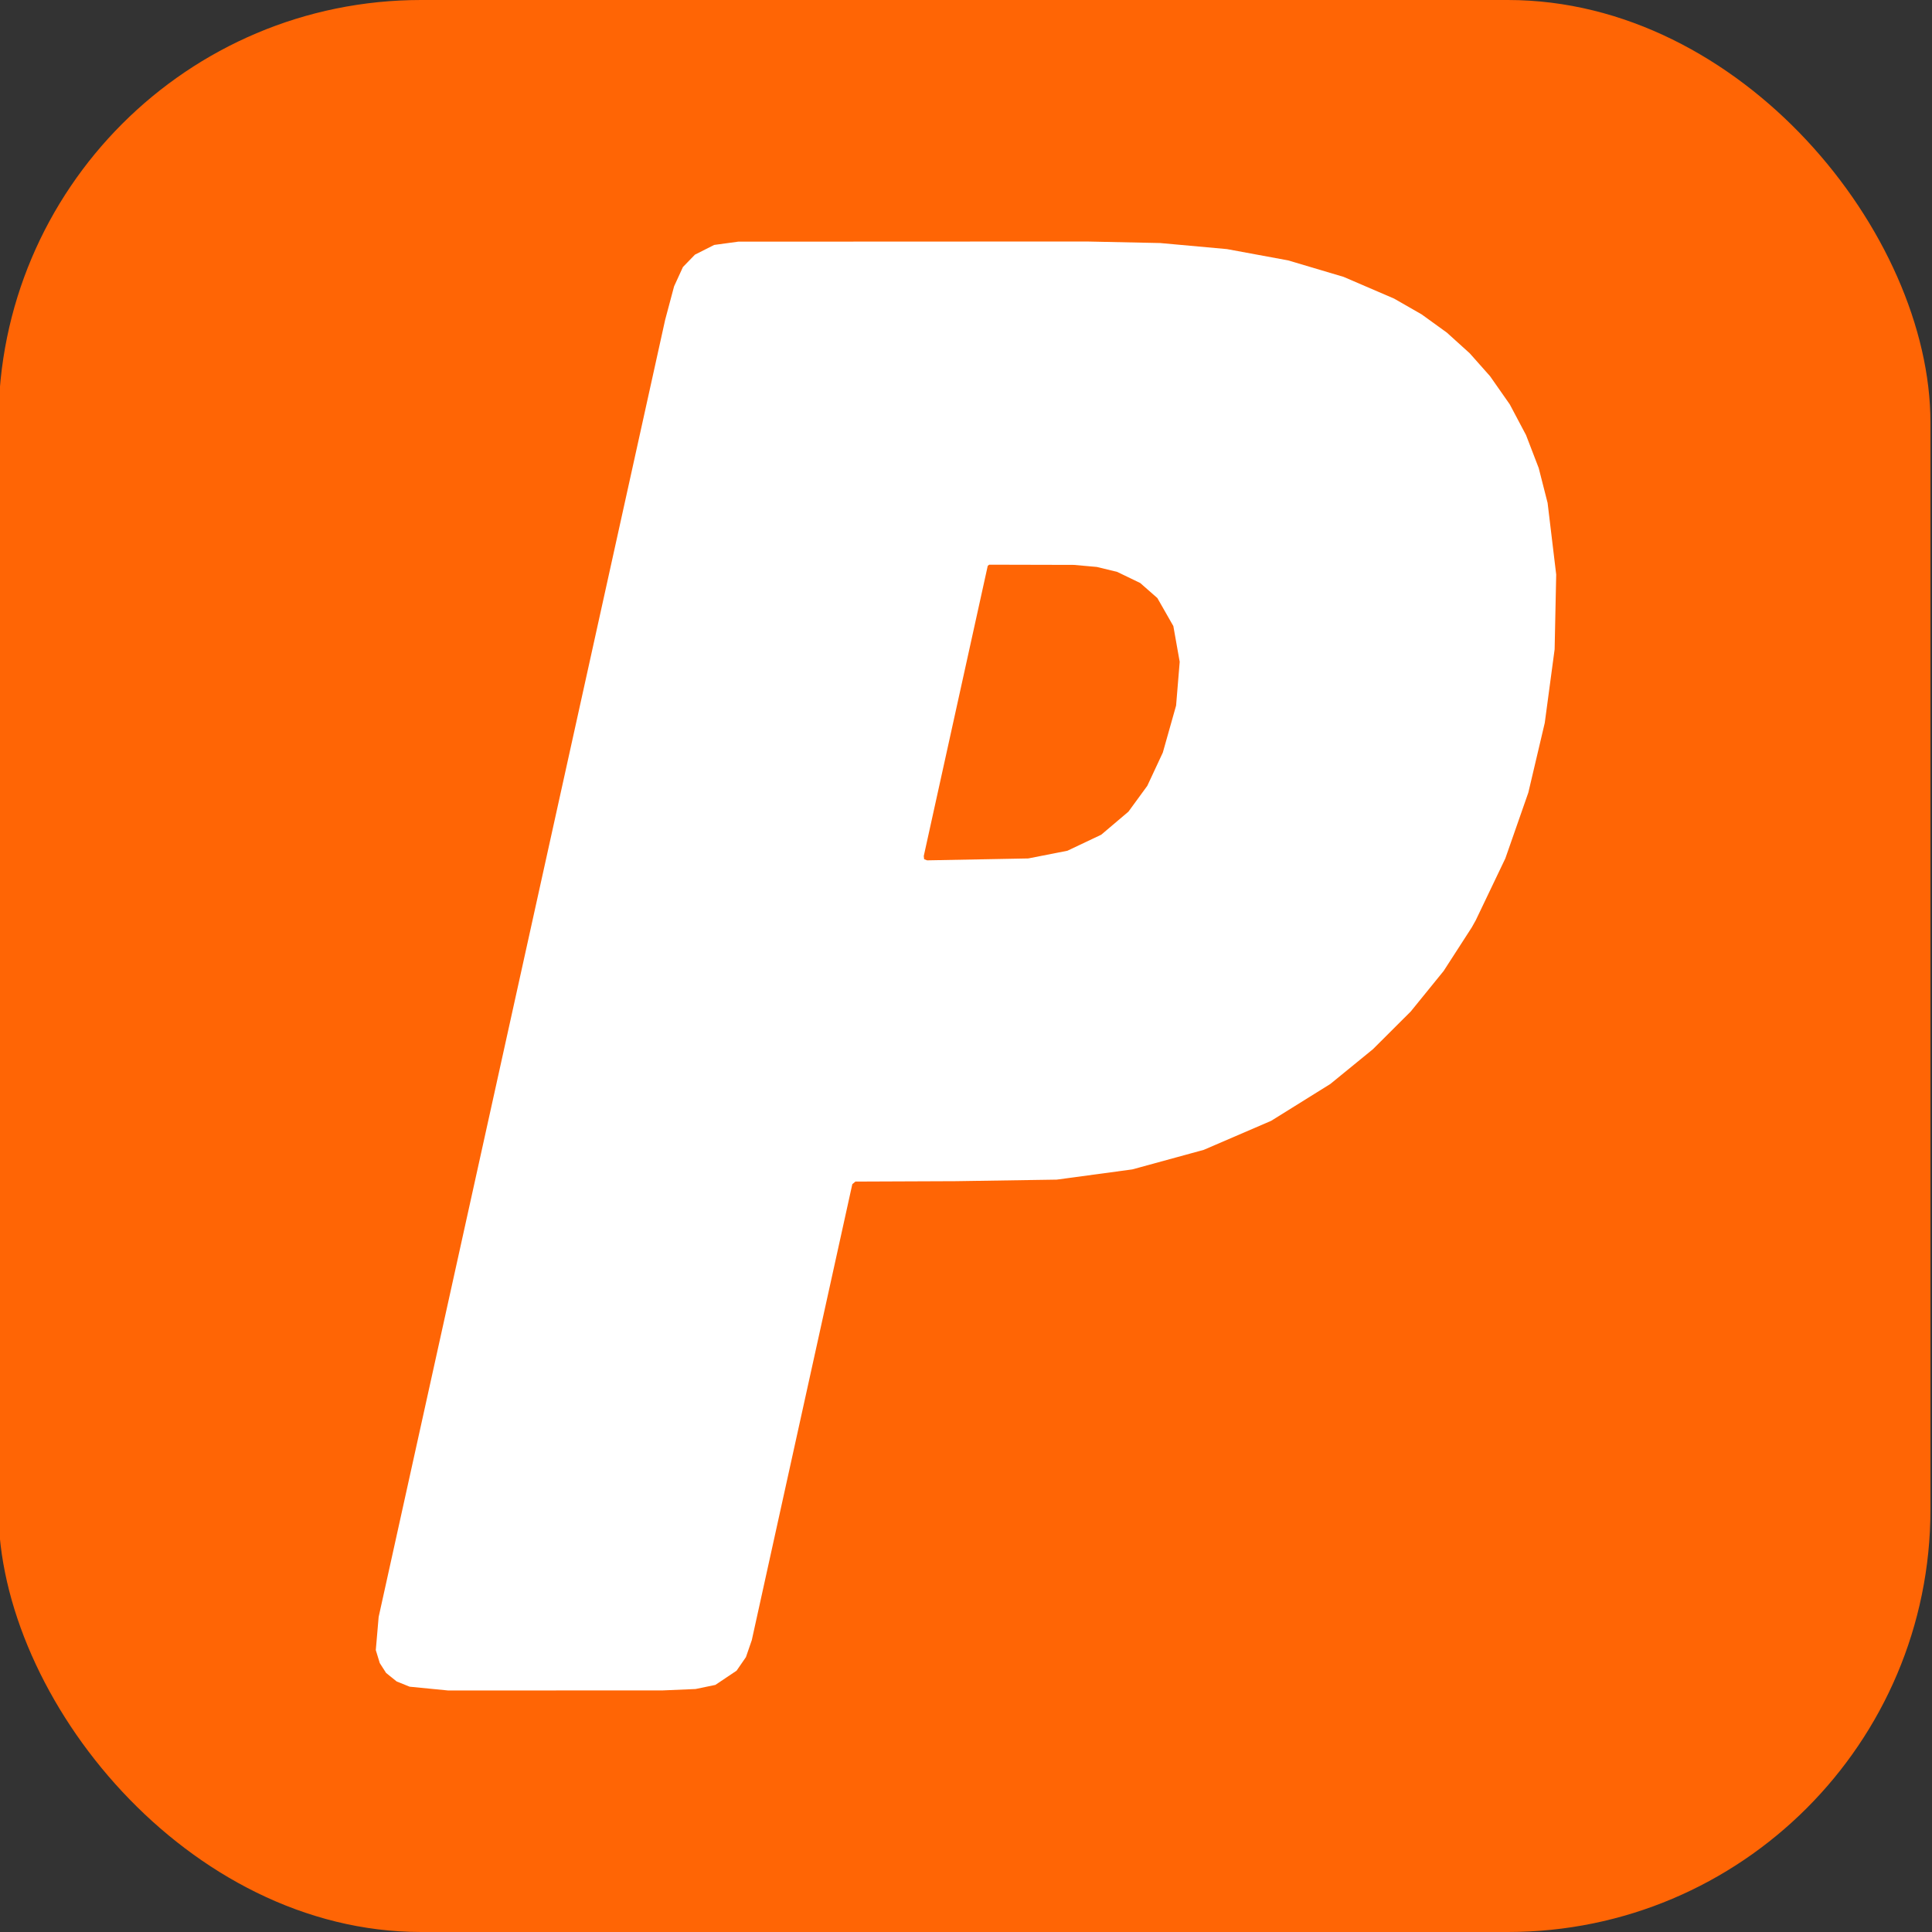
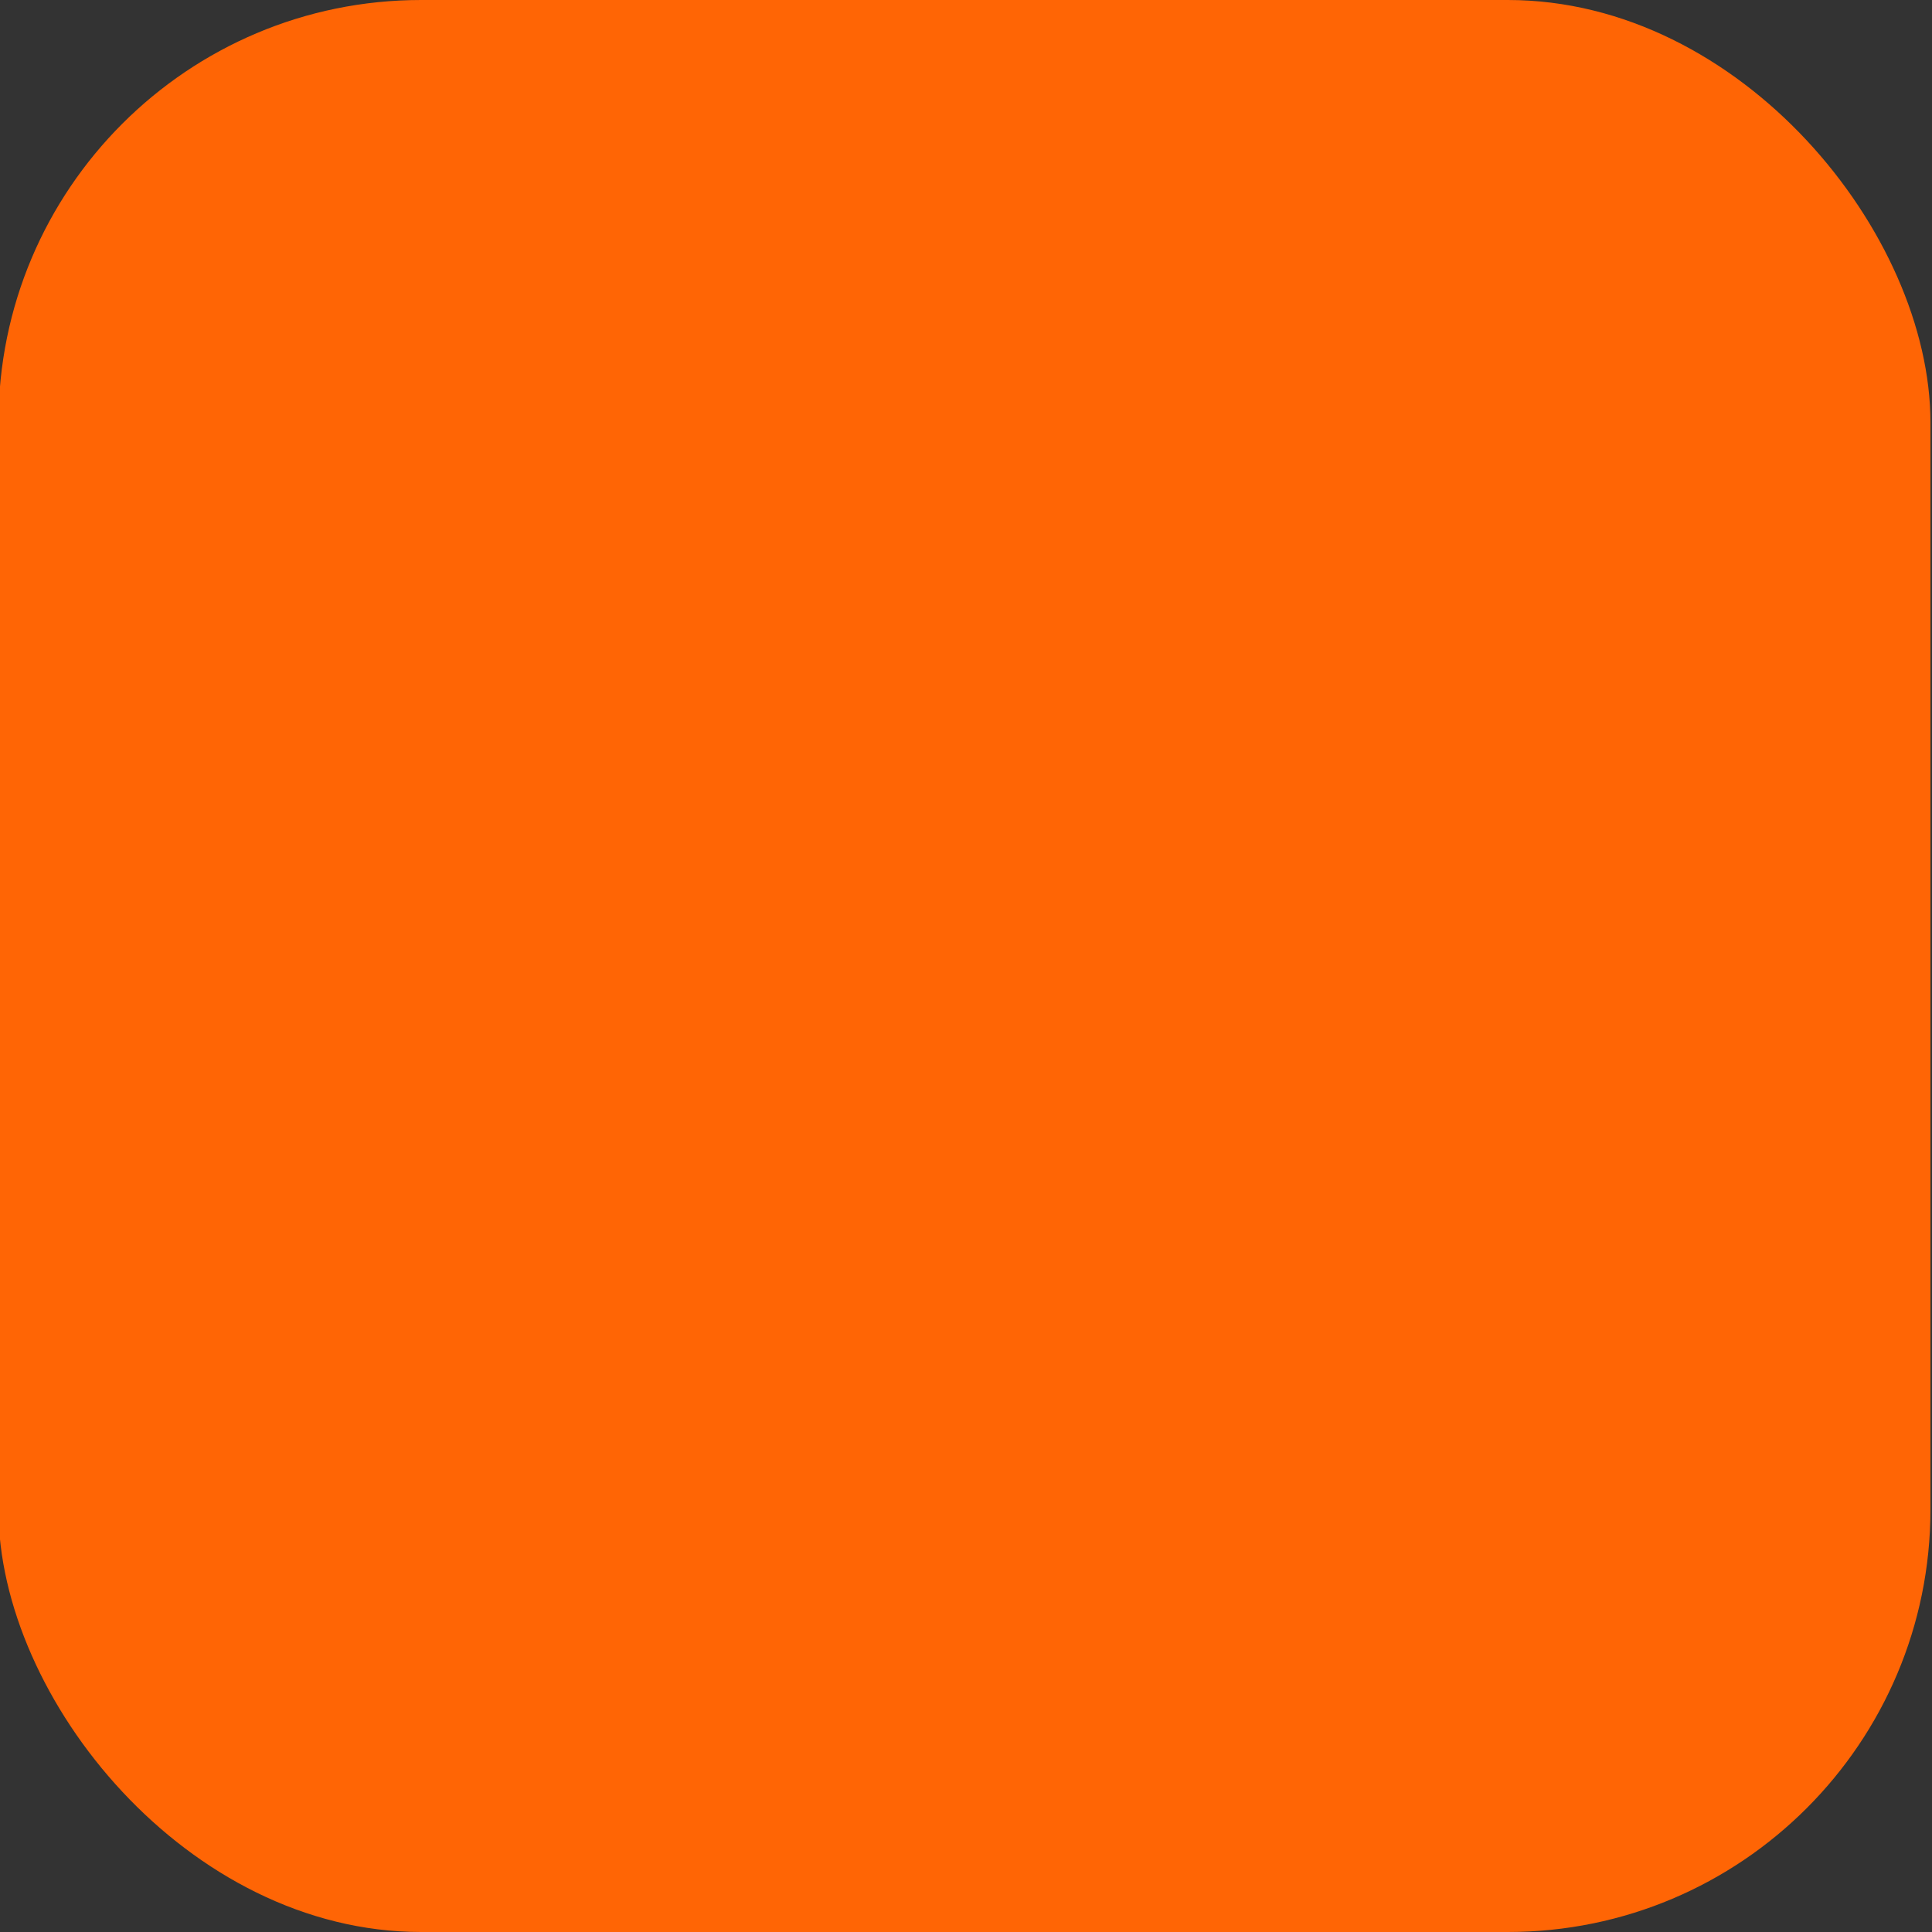
<svg xmlns="http://www.w3.org/2000/svg" version="1.1" width="512" height="512">
  <rect width="100%" height="100%" fill="#333333" stroke="none" />
  <svg width="512" height="512" viewBox="0 0 512 512" fill="none">
    <g clip-path="url(#clip0_11567_9205)">
      <rect x="-0.41" width="512" height="512" rx="112" fill="#FF6505" />
-       <path fill-rule="evenodd" clip-rule="evenodd" d="M226.696 313.131L225.874 313.811L199.232 434.66L197.682 439.152L195.203 442.746L189.583 446.517L184.341 447.606L175.716 447.973L118.821 448L108.565 446.993L105.142 445.618L102.326 443.358L100.642 440.731L99.59 437.287L100.345 428.521L176.269 84.772L178.641 75.883L180.986 70.765L184.166 67.485L189.26 64.912L195.634 64.041L287.945 64L307.471 64.408L325.165 66.015L341.377 69.009L356.08 73.379L369.461 79.137L376.752 83.316L383.436 88.148L389.487 93.62L394.877 99.691L400.106 107.164L404.418 115.304L407.773 124.03L410.132 133.286L412.409 152.262L411.992 172.081L409.377 191.574L405.024 210.045L398.933 227.482L391.09 243.885L390.012 245.805L382.587 257.307L373.868 268.047L363.855 278.038L352.549 287.267L336.876 297.027L319.02 304.718L300.073 309.904L280.048 312.613L253.379 313.022L226.696 313.131ZM261.761 149.961L244.808 226.856L244.902 227.7L245.697 228L272.501 227.496L282.878 225.454L291.839 221.207L299.049 215.095L304.049 208.248L308.159 199.441L311.676 186.986L312.633 175.388L310.948 165.914L306.717 158.496L302.175 154.508L296.057 151.554L290.68 150.247L284.562 149.702L262.152 149.648L261.761 149.961Z" fill="white" />
    </g>
    <defs>
      <clipPath id="SvgjsClipPath1005">
-         <rect width="512" height="512" fill="white" />
-       </clipPath>
+         </clipPath>
    </defs>
  </svg>
  <style>@media (prefers-color-scheme: light) { :root { filter: none; } }
@media (prefers-color-scheme: dark) { :root { filter: none; } }
</style>
</svg>